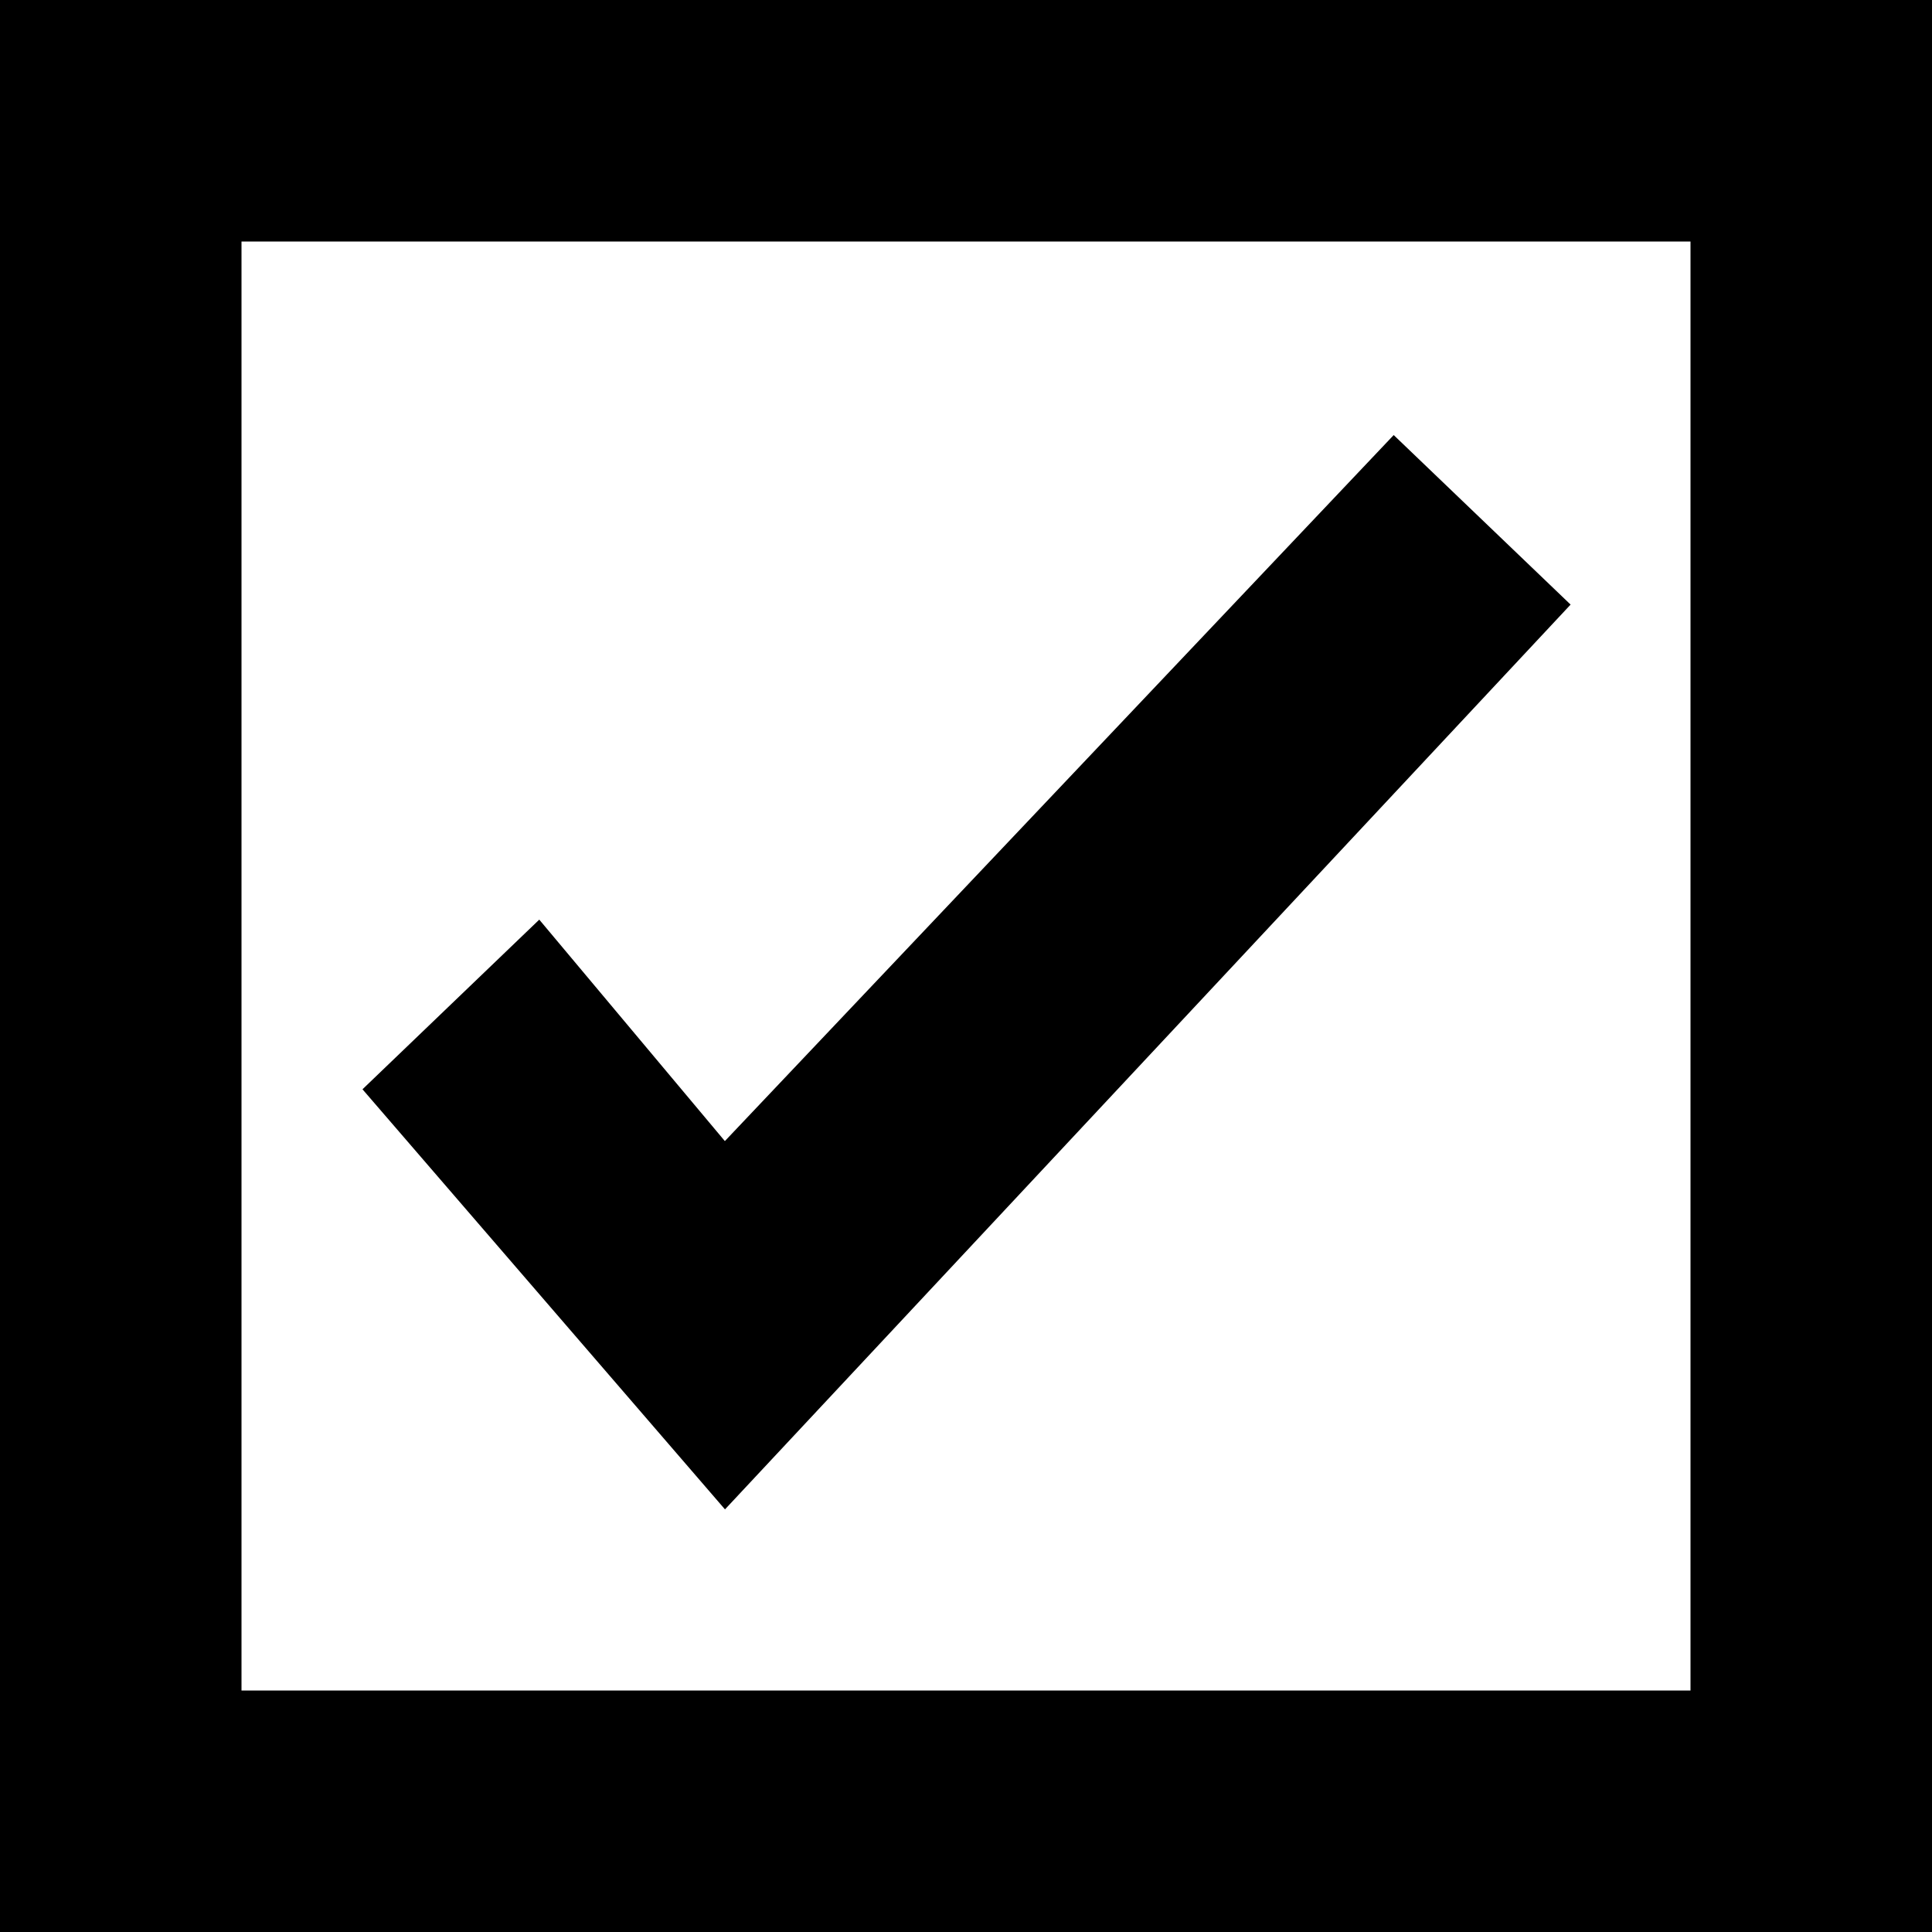
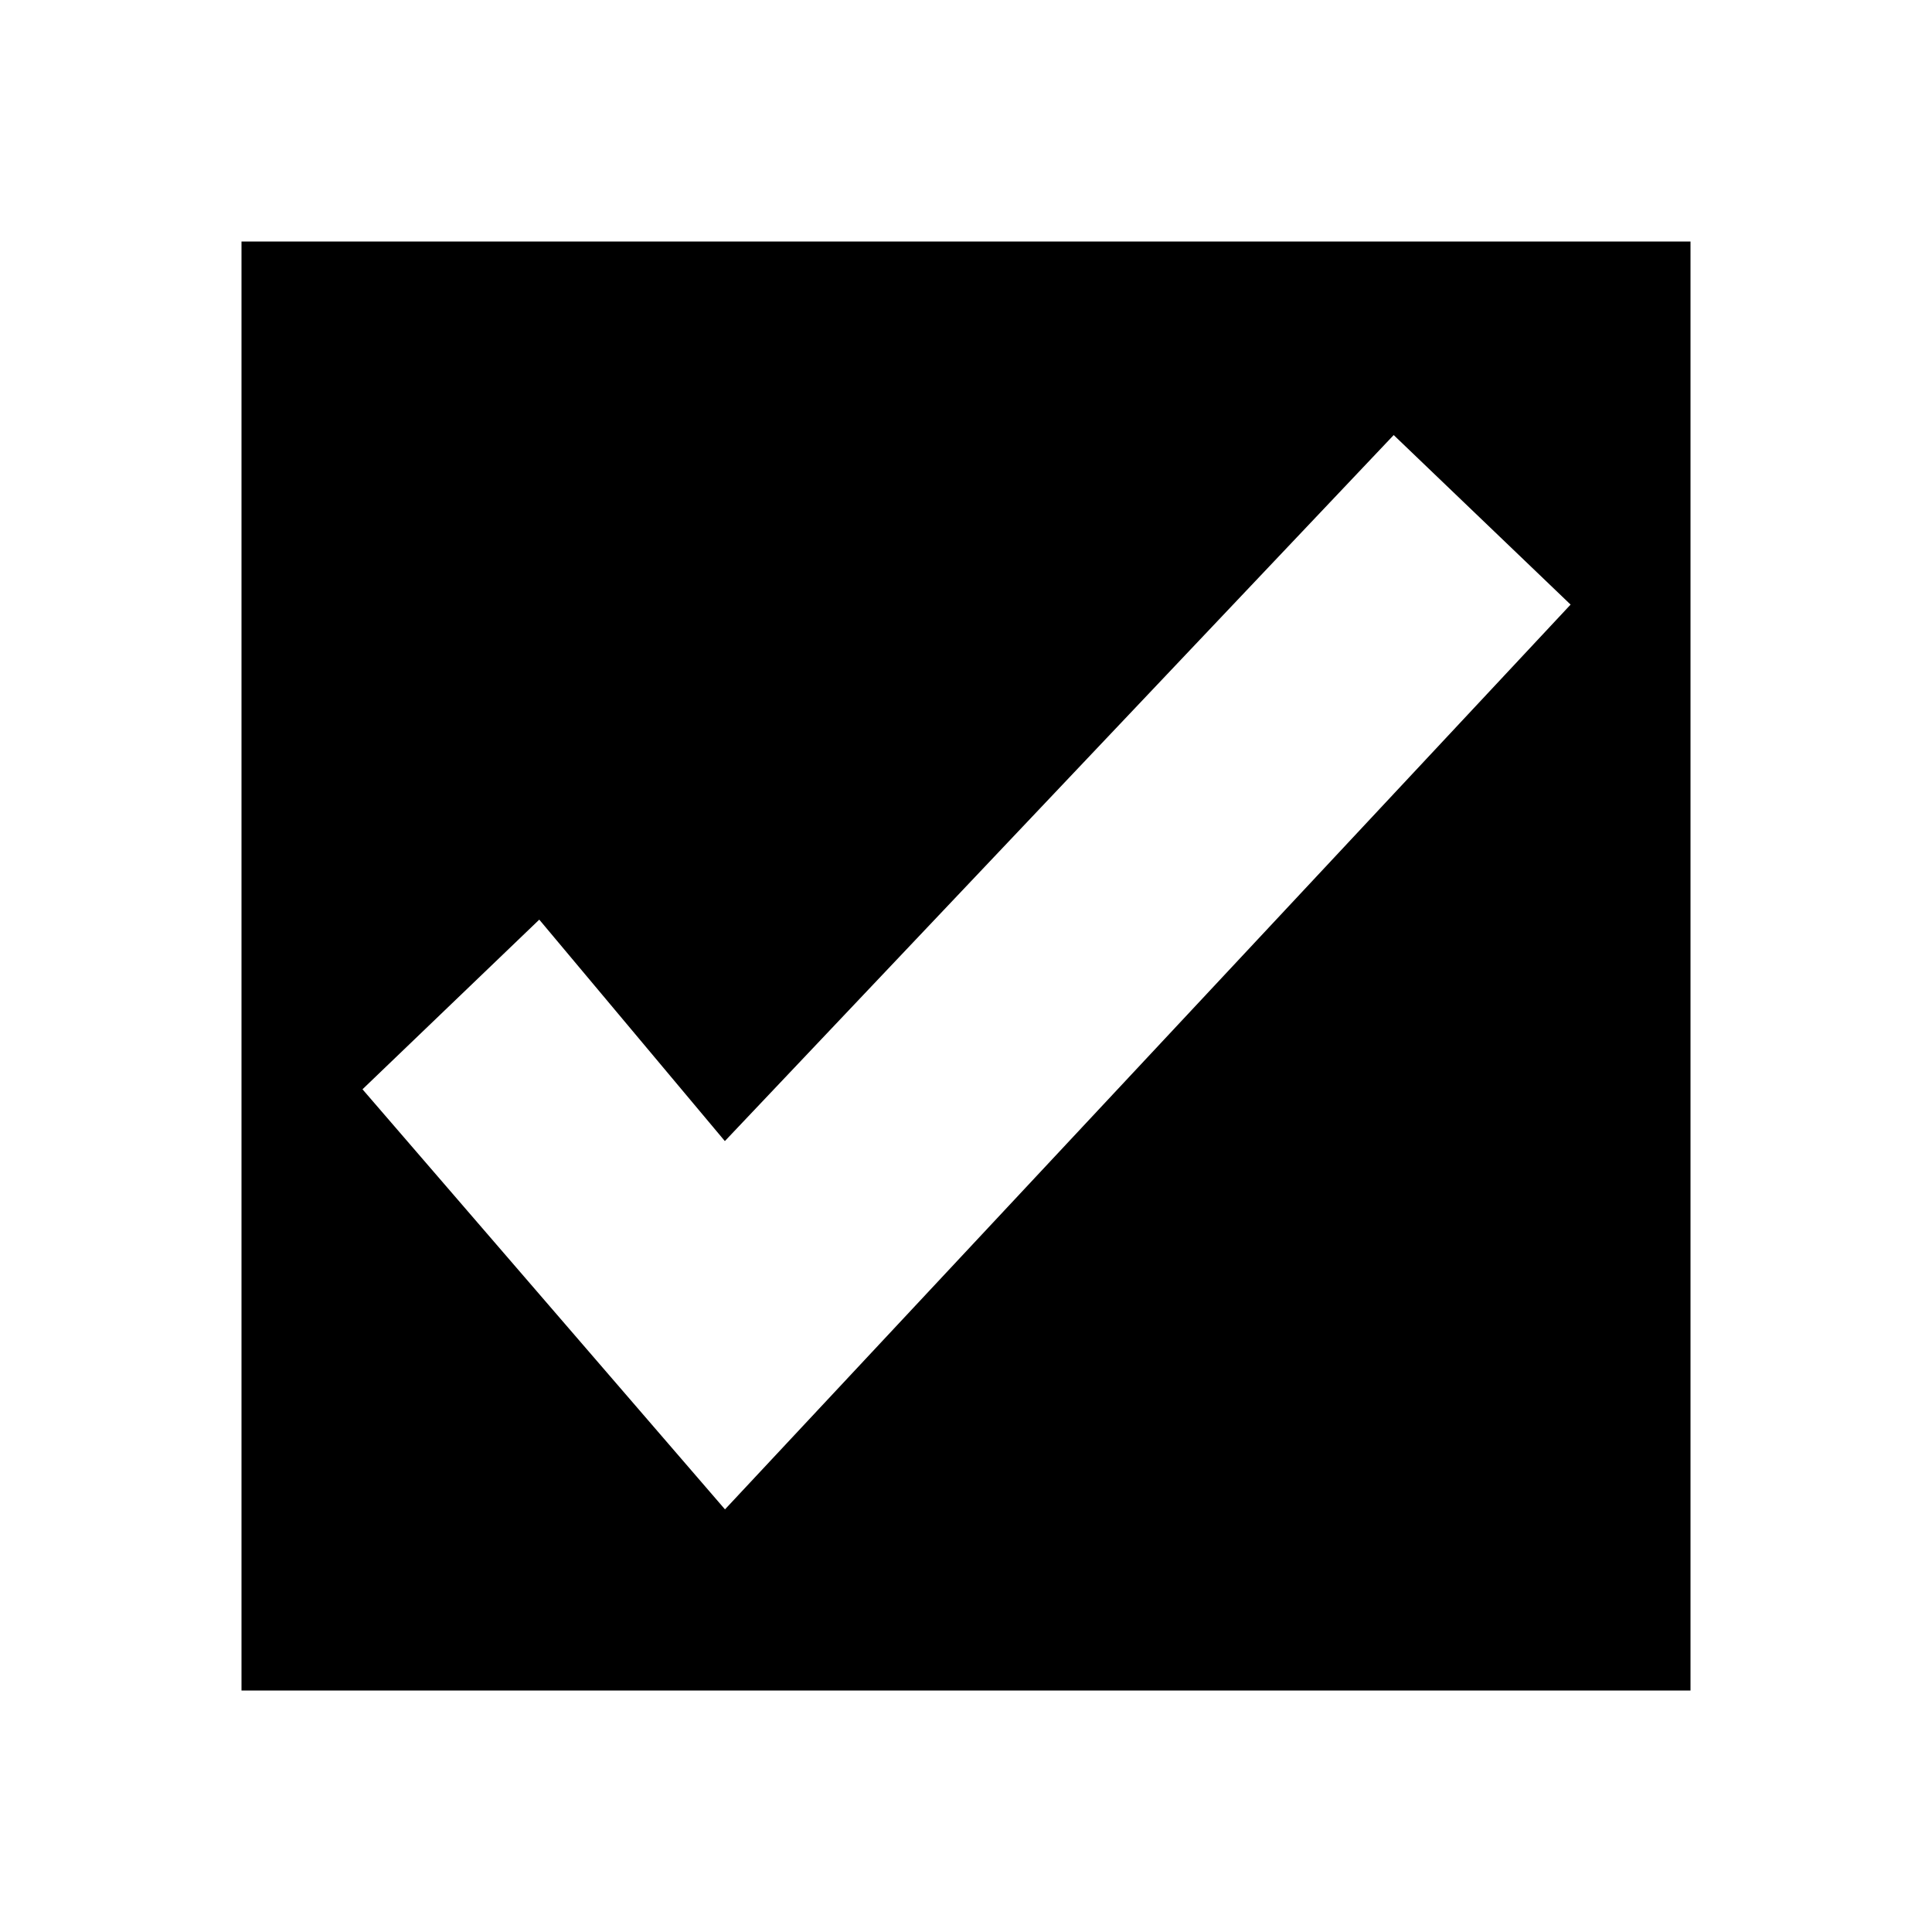
<svg xmlns="http://www.w3.org/2000/svg" viewBox="0 0 16 16">
-   <path fill-rule="evenodd" d="M16 0v16H0V0h16zm-2 2H2v12h12V2zm-2.458 1.603l1.465 1.404L6.004 12.5 3.002 9.021l1.464-1.405L6.003 9.45l5.539-5.847z" />
+   <path fill-rule="evenodd" d="M16 0v16V0h16zm-2 2H2v12h12V2zm-2.458 1.603l1.465 1.404L6.004 12.5 3.002 9.021l1.464-1.405L6.003 9.45l5.539-5.847z" />
</svg>